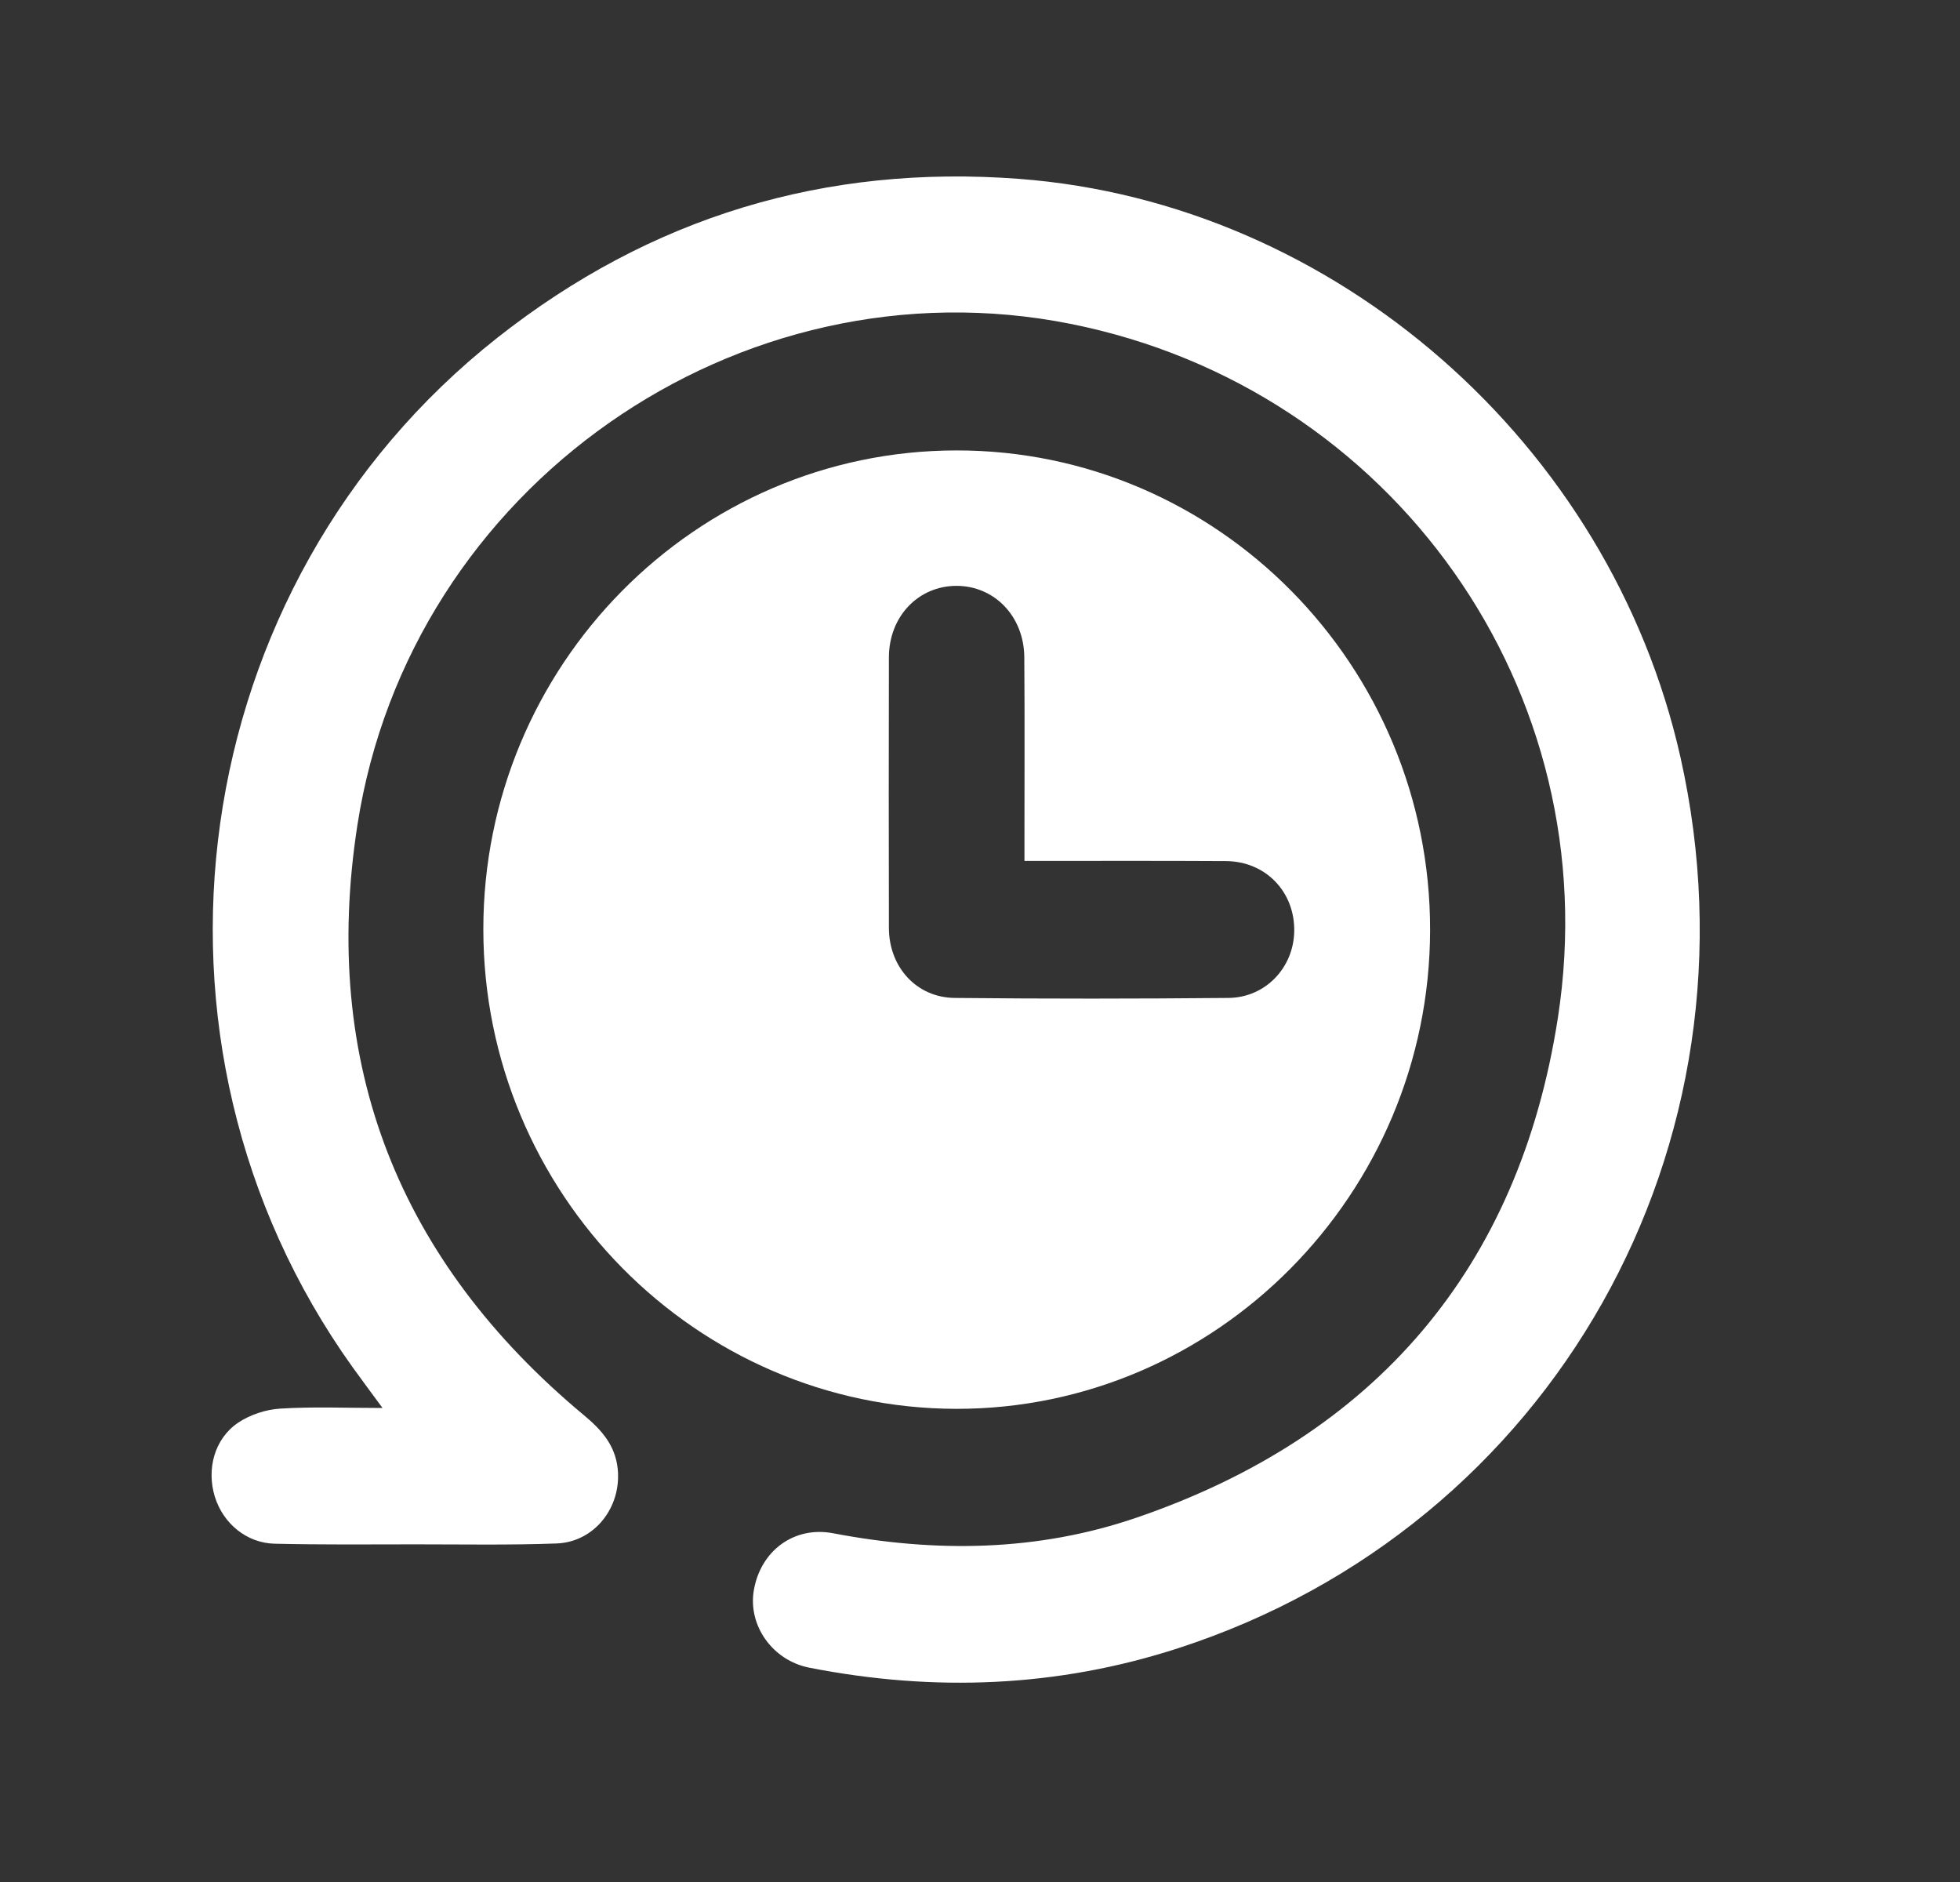
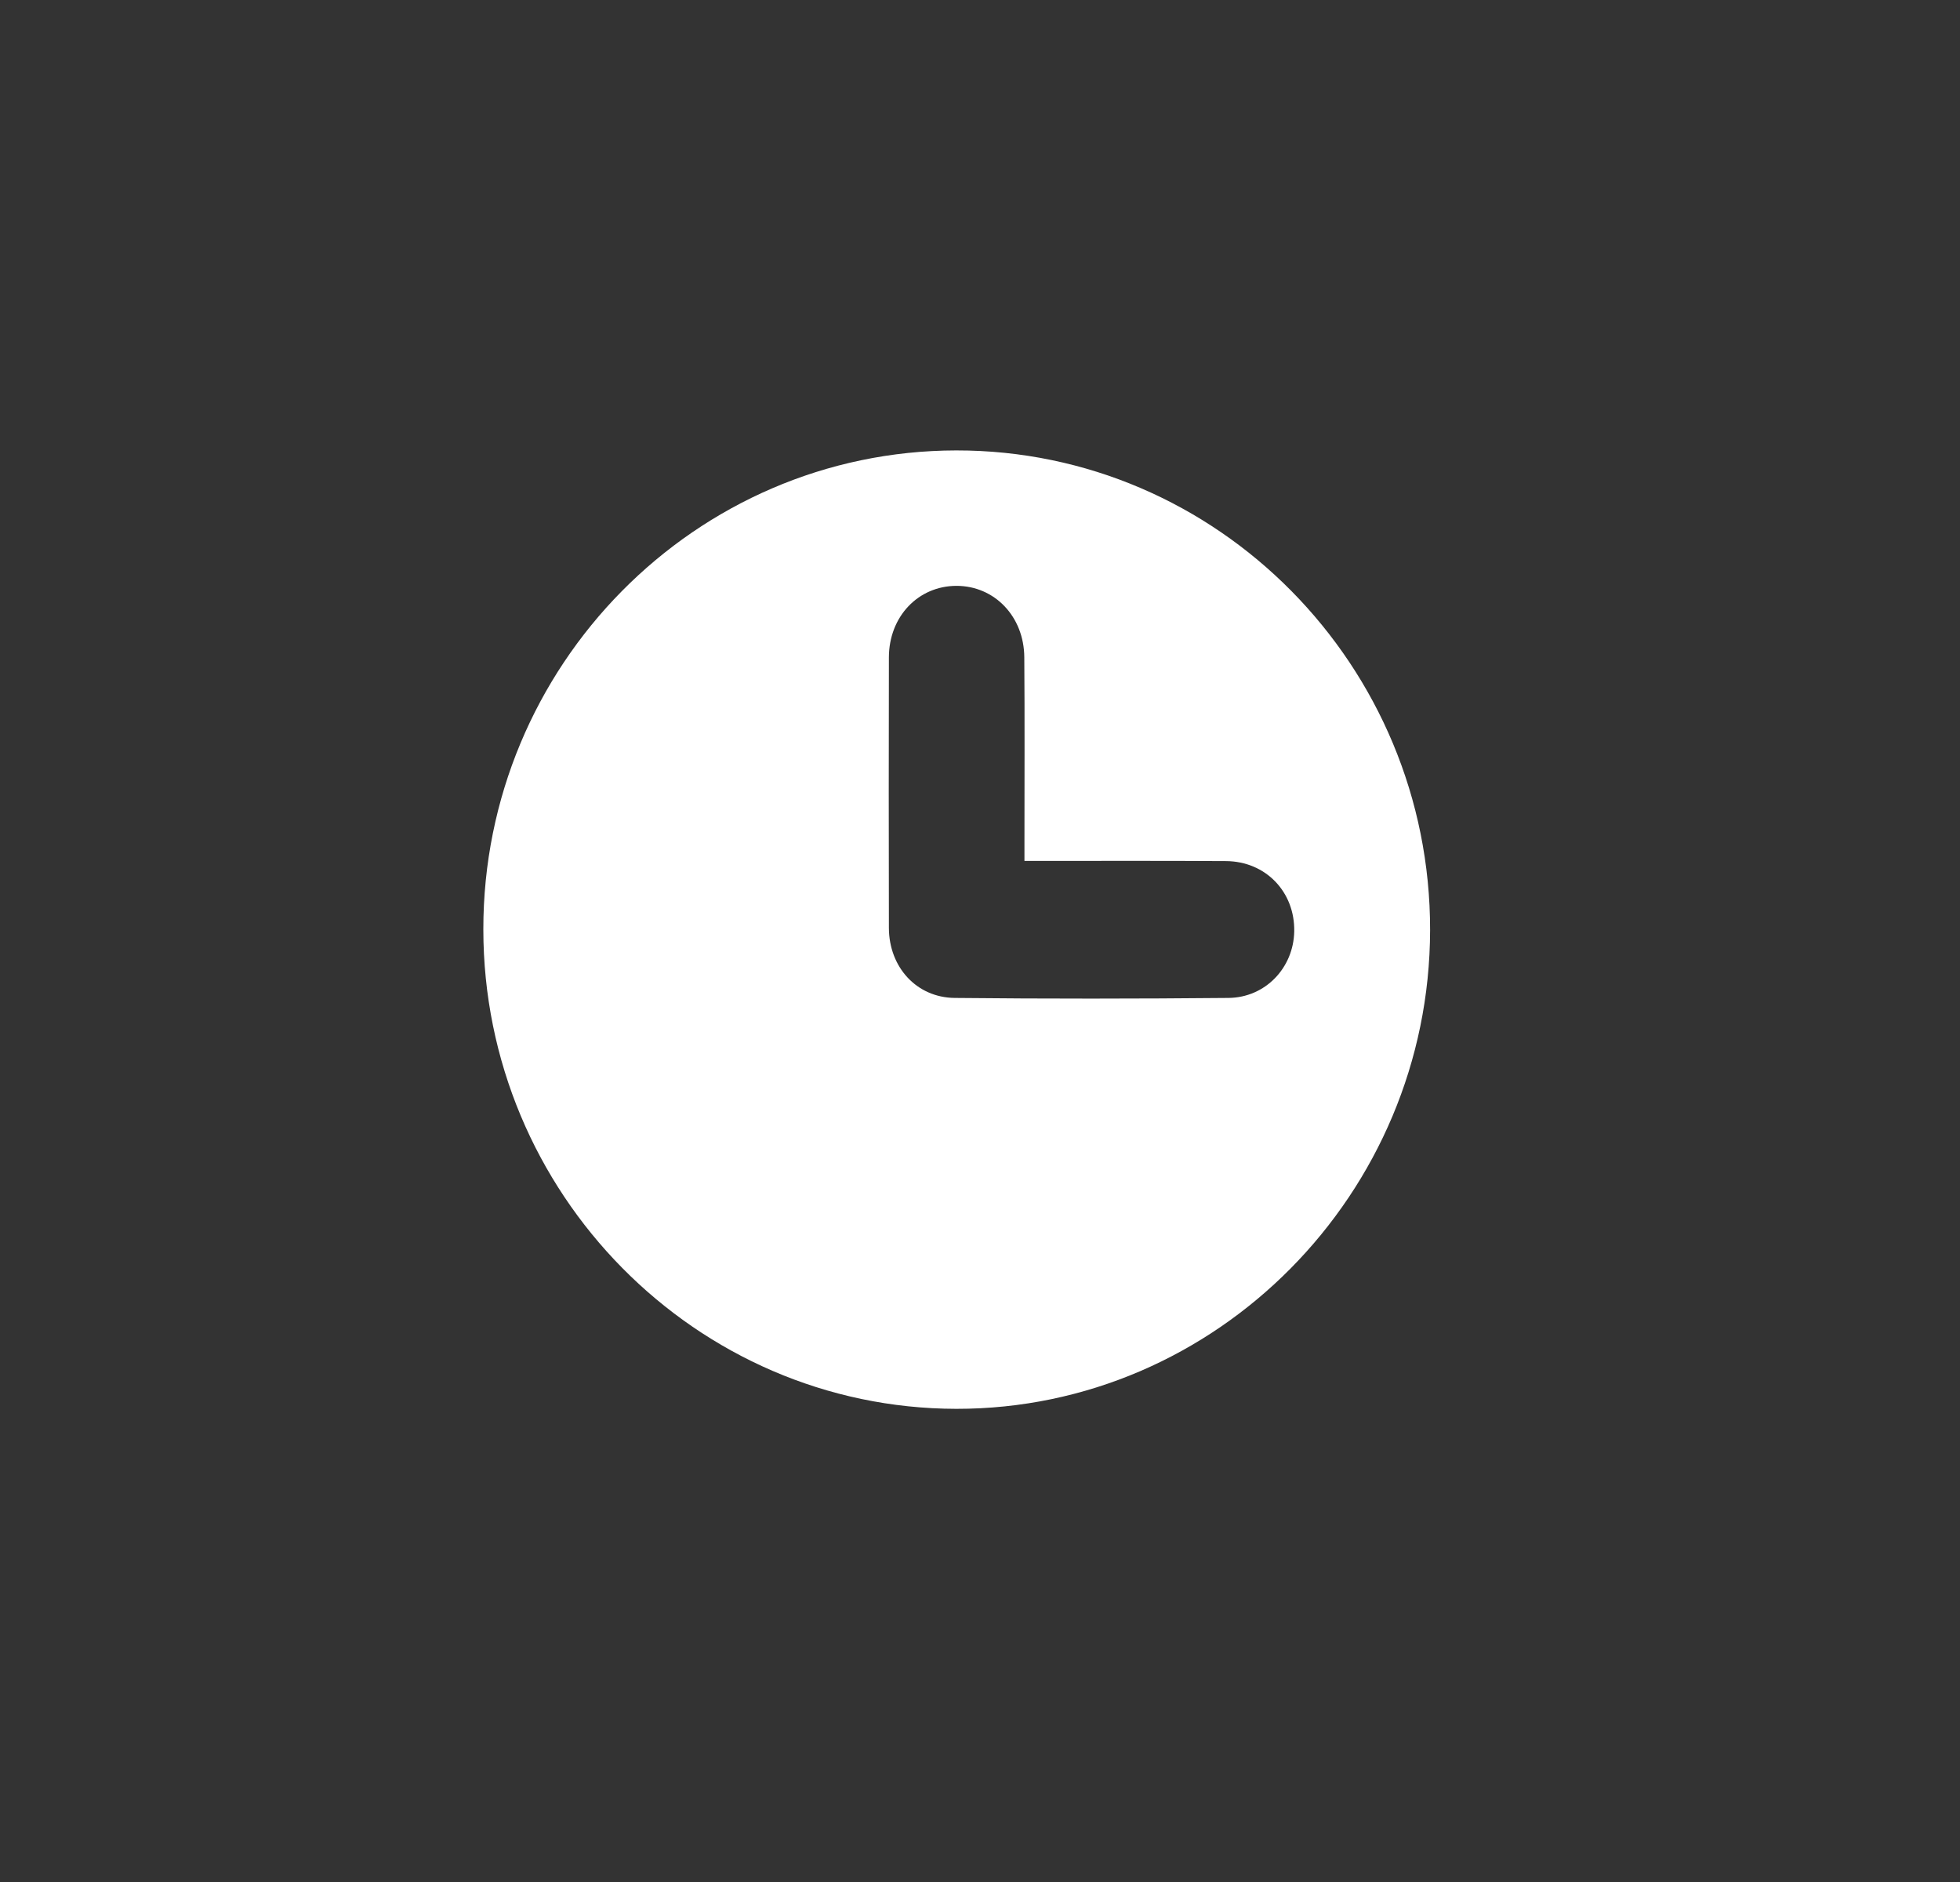
<svg xmlns="http://www.w3.org/2000/svg" width="25" height="24" viewBox="0 0 25 24" fill="none">
  <rect x="0" y="0" width="25" height="24" fill="#333333" stroke="none" />
  <path d="M6.165 11.852C6.163 8.488 8.869 5.748 12.197 5.744C15.532 5.74 18.246 8.488 18.241 11.862C18.235 15.224 15.516 17.97 12.198 17.966C8.875 17.961 6.166 15.215 6.165 11.852ZM13.067 10.979C13.067 10.879 13.067 10.805 13.067 10.732C13.067 9.949 13.071 9.166 13.065 8.383C13.062 7.861 12.685 7.471 12.2 7.471C11.712 7.472 11.339 7.862 11.338 8.383C11.336 9.534 11.335 10.684 11.338 11.835C11.34 12.334 11.691 12.721 12.177 12.726C13.341 12.738 14.504 12.737 15.668 12.726C16.141 12.722 16.499 12.341 16.508 11.879C16.518 11.375 16.145 10.984 15.637 10.981C14.79 10.976 13.944 10.979 13.067 10.979Z" fill="white" />
-   <path d="M4.879 17.955C4.735 17.759 4.615 17.599 4.498 17.436C1.529 13.289 2.347 7.457 6.344 4.307C8.302 2.763 10.528 2.094 12.999 2.281C17.032 2.586 20.538 5.659 21.435 9.659C22.544 14.605 19.806 19.469 15.027 21.019C13.485 21.519 11.912 21.579 10.323 21.267C9.854 21.175 9.539 20.73 9.615 20.281C9.7 19.778 10.127 19.457 10.628 19.553C11.934 19.802 13.233 19.786 14.493 19.355C17.531 18.316 19.376 16.181 19.871 12.979C20.517 8.808 17.76 4.948 13.655 4.13C9.421 3.286 5.228 6.209 4.559 10.52C4.085 13.575 5.093 16.088 7.449 18.048C7.67 18.232 7.847 18.428 7.879 18.731C7.929 19.22 7.584 19.666 7.097 19.683C6.499 19.705 5.899 19.694 5.301 19.694C4.702 19.695 4.103 19.7 3.504 19.686C3.145 19.678 2.847 19.428 2.741 19.089C2.632 18.737 2.734 18.348 3.037 18.143C3.191 18.04 3.392 17.974 3.577 17.963C3.992 17.937 4.41 17.955 4.879 17.955Z" fill="white" />
</svg>